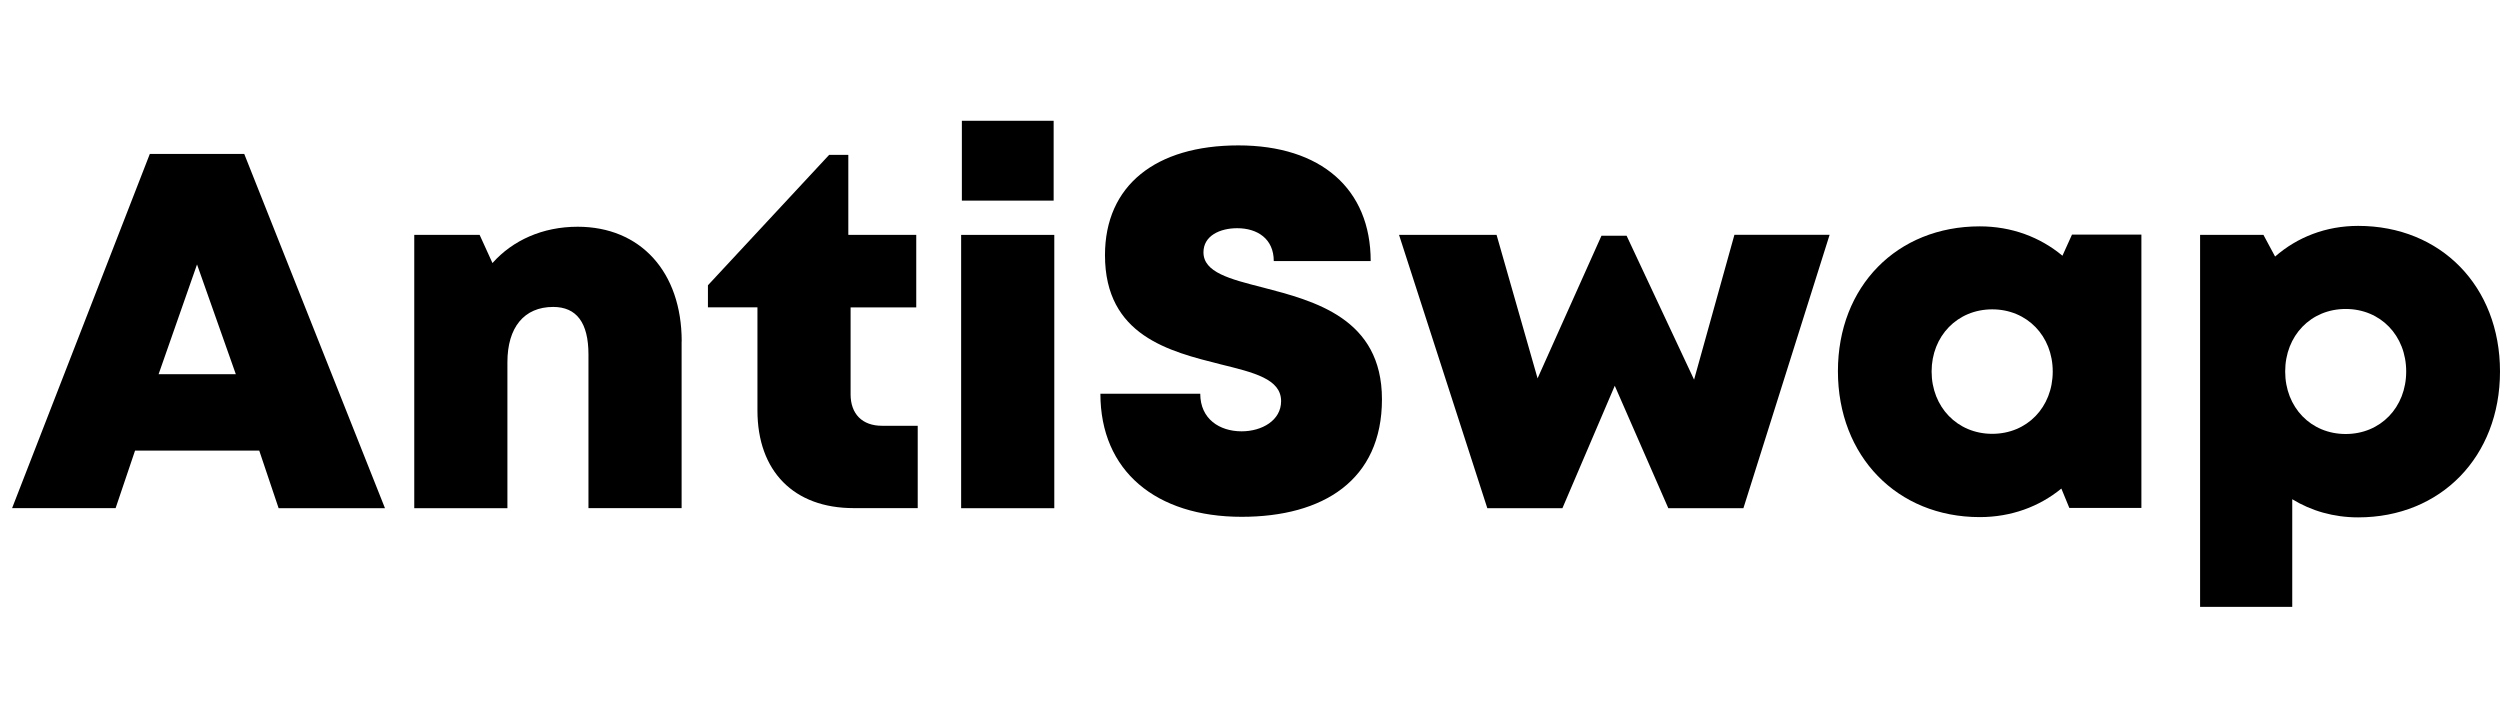
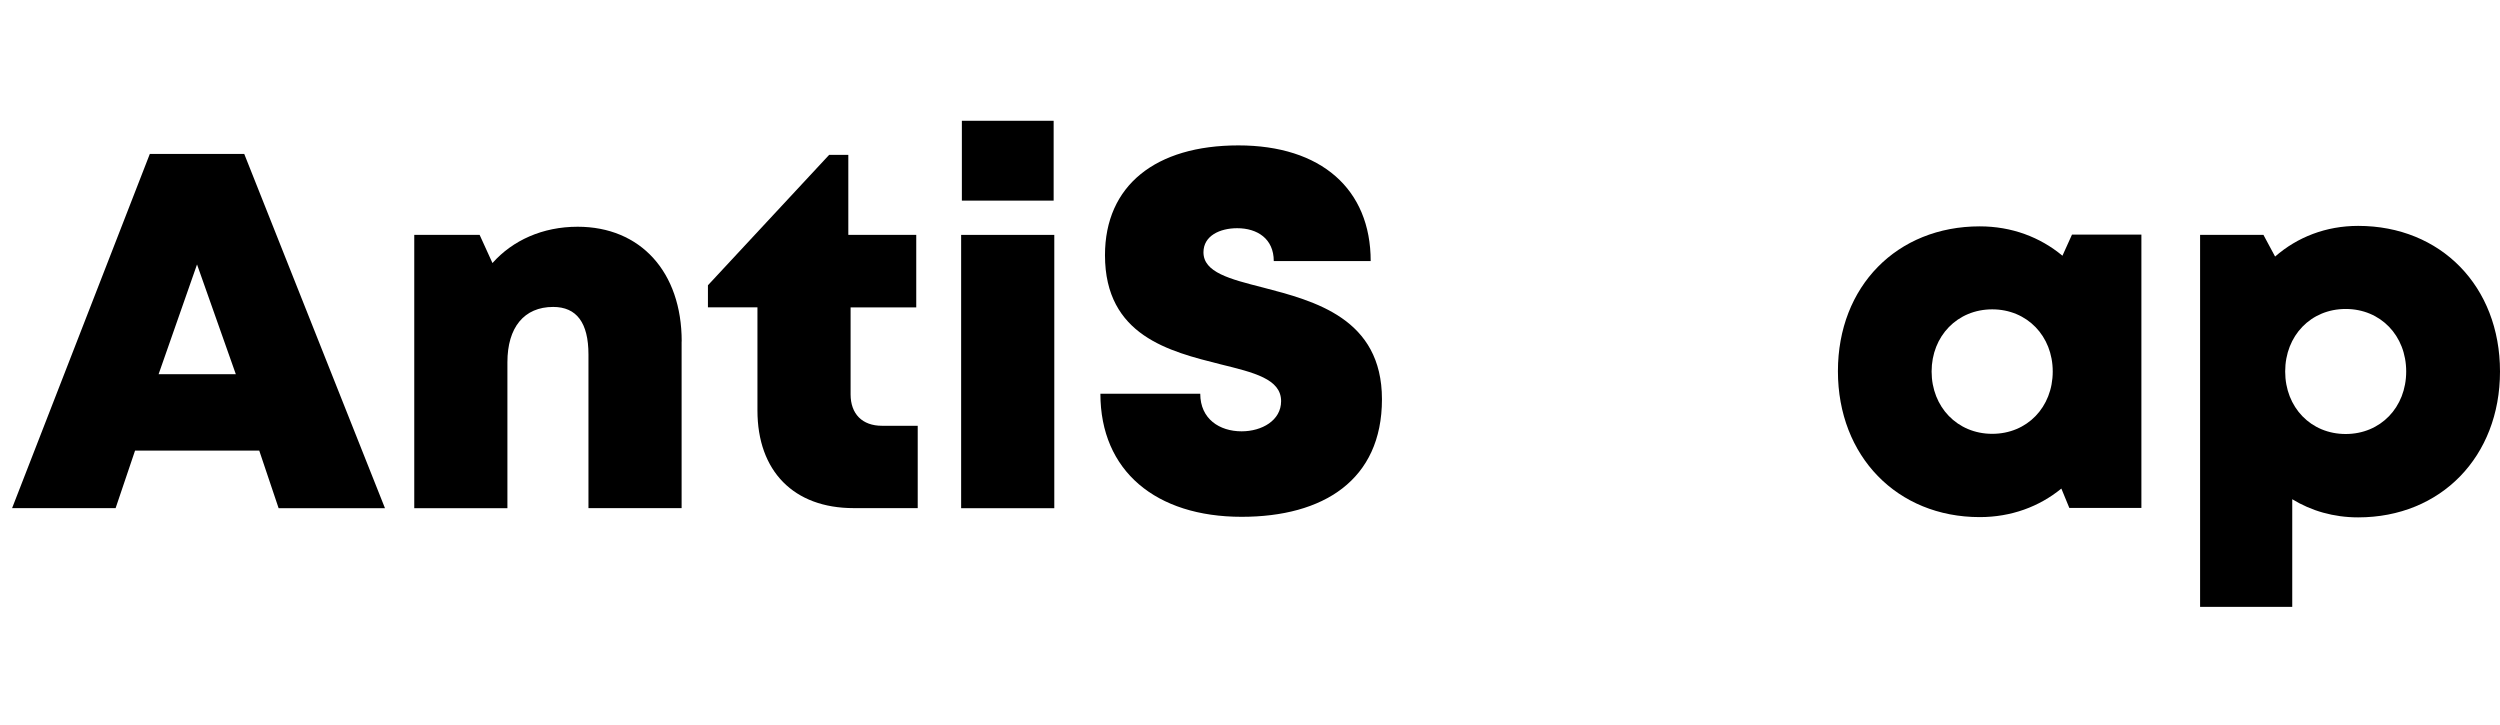
<svg xmlns="http://www.w3.org/2000/svg" width="138" height="40" viewBox="0 0 138 40" fill="none">
  <g clip-path="url(#clip0_6795_169024)">
    <path d="M14.317 24.873H7.455L6.382 28.048H0.668L8.27 8.497H13.482L21.251 28.053H15.38L14.312 24.878L14.317 24.873ZM10.876 14.597L8.755 20.655H13.017L10.876 14.597Z" fill="black" />
    <path d="M37.625 18.85V28.048H32.483V19.571C32.483 17.817 31.83 16.943 30.535 16.943C28.93 16.943 28.009 18.073 28.009 19.995V28.053H22.867V12.966H26.476L27.184 14.52C28.298 13.267 29.953 12.516 31.886 12.516C35.353 12.516 37.63 15.006 37.63 18.85H37.625Z" fill="black" />
    <path d="M50.658 23.498V28.048H47.12C43.815 28.048 41.811 26.008 41.811 22.654V16.964H39.078V15.747L45.769 8.548H46.827V12.966H50.577V16.969H46.953V21.77C46.953 22.848 47.596 23.503 48.684 23.503H50.658V23.498Z" fill="black" />
    <path d="M53.055 12.966H58.197V28.053H53.055V12.966ZM53.095 6.667H58.161V11.074H53.095V6.667Z" fill="black" />
    <path d="M60.752 21.734H66.254C66.254 23.129 67.321 23.809 68.536 23.809C69.655 23.809 70.717 23.211 70.717 22.143C70.717 20.916 69.209 20.563 67.367 20.108C64.568 19.402 60.995 18.538 60.995 14.085C60.995 10.235 63.794 8.026 68.359 8.026C72.924 8.026 75.662 10.435 75.662 14.412H70.312C70.312 13.175 69.401 12.597 68.293 12.597C67.342 12.597 66.431 13.011 66.431 13.927C66.431 15.036 67.888 15.404 69.71 15.869C72.559 16.611 76.284 17.572 76.284 22.04C76.284 26.509 73.035 28.528 68.541 28.528C63.804 28.528 60.742 25.997 60.742 21.734H60.752Z" fill="black" />
-     <path d="M100.993 12.966L96.236 28.053H92.091L89.135 21.294L86.245 28.053H82.1L77.227 12.966H82.611L84.874 20.885L88.401 13.012H89.788L93.513 20.957L95.74 12.96H100.993V12.966Z" fill="black" />
    <path d="M118.205 12.95V28.038H114.227L113.787 26.969C112.562 27.971 111.013 28.544 109.282 28.544C104.717 28.544 101.453 25.18 101.453 20.491C101.453 15.803 104.717 12.495 109.282 12.495C111.044 12.495 112.613 13.088 113.847 14.116L114.374 12.95H118.205ZM113.311 20.507C113.311 18.549 111.894 17.076 109.971 17.076C108.048 17.076 106.625 18.549 106.625 20.507C106.625 22.465 108.043 23.947 109.971 23.947C111.899 23.947 113.311 22.475 113.311 20.507Z" fill="black" />
    <path d="M138 20.506C138 25.205 134.735 28.559 130.17 28.559C128.819 28.559 127.584 28.201 126.532 27.557V33.498H121.445V12.965H124.942L125.585 14.162C126.815 13.088 128.394 12.469 130.17 12.469C134.735 12.469 138 15.808 138 20.506ZM132.822 20.506C132.822 18.523 131.405 17.055 129.482 17.055C127.559 17.055 126.142 18.528 126.142 20.506C126.142 22.485 127.559 23.957 129.482 23.957C131.405 23.957 132.822 22.485 132.822 20.506Z" fill="black" />
  </g>
  <defs>
    <clipPath id="clip0_6795_169024">
      <rect width="137.333" height="40" fill="white" transform="translate(0.668)" />
    </clipPath>
  </defs>
</svg>